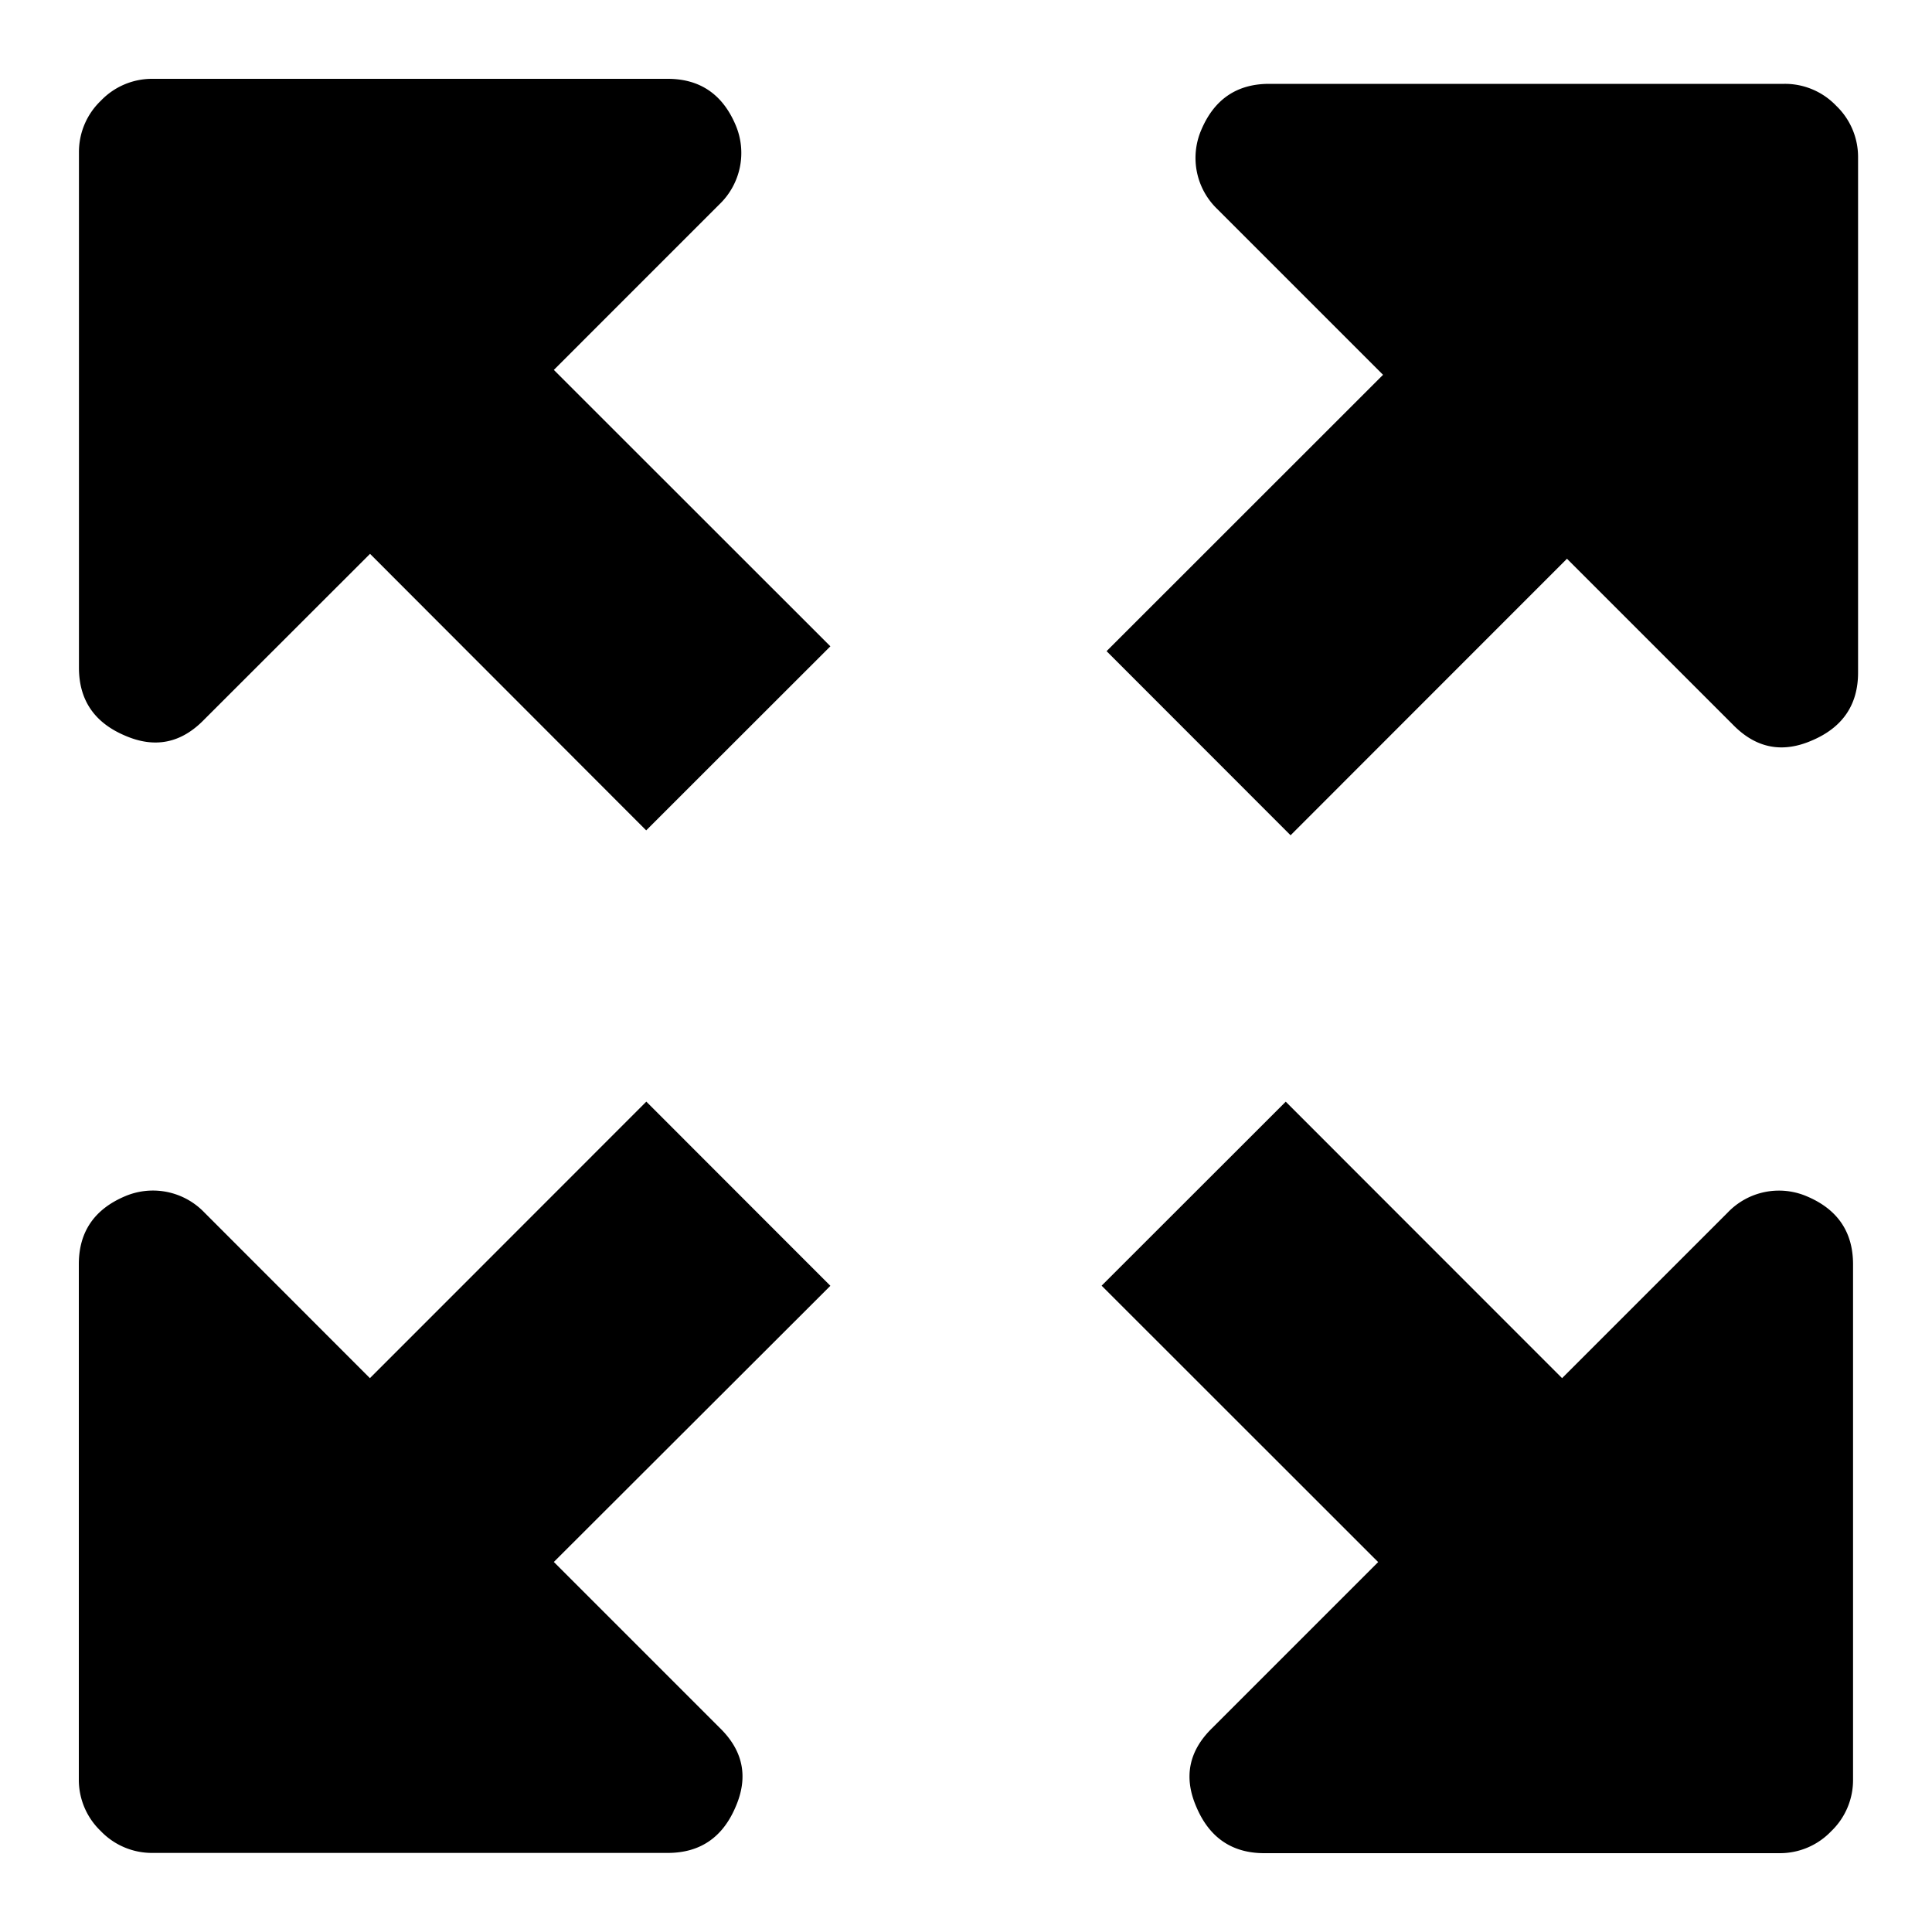
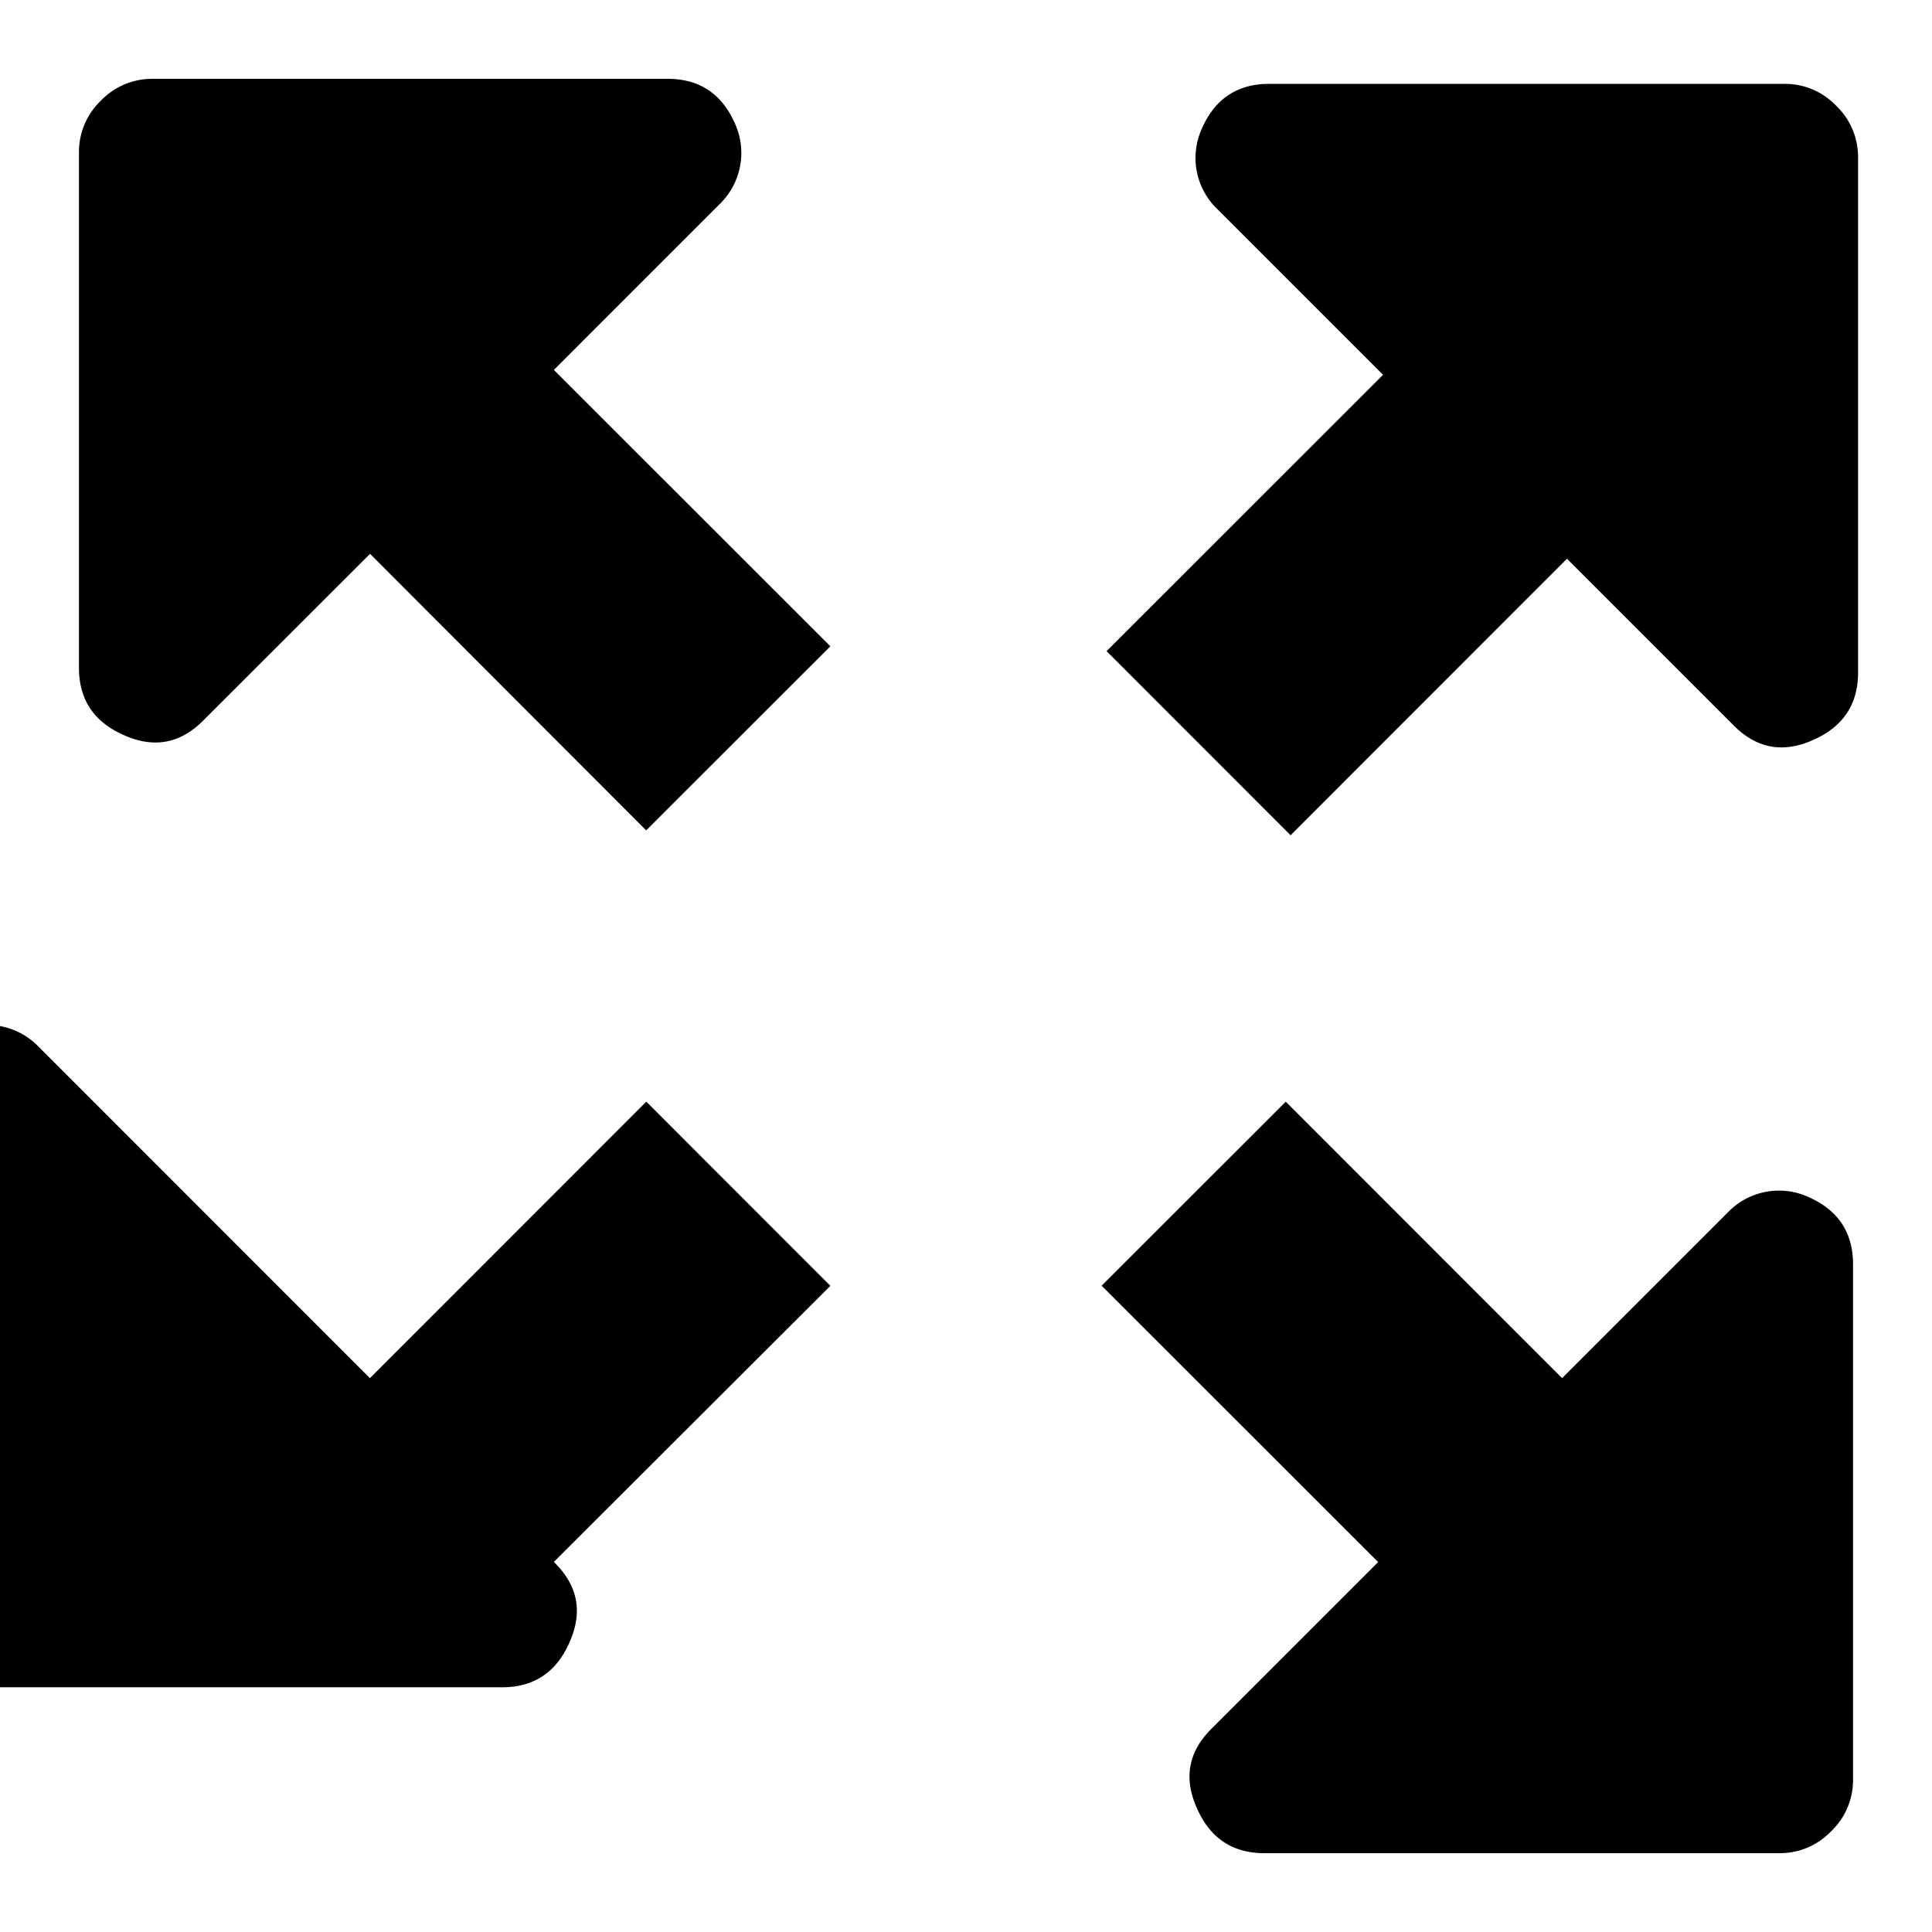
<svg xmlns="http://www.w3.org/2000/svg" width="15" height="15" viewBox="0 0 15 15">
-   <path d="M8.591 5.056l2.147-2.146-1.286-1.286a.55.55 0 0 1-.125-.616c.101-.238.277-.357.527-.357h4a.55.55 0 0 1 .402.17.55.55 0 0 1 .17.401v4c0 .25-.12.426-.358.527-.232.101-.437.06-.616-.125l-1.286-1.286-2.146 2.147-1.429-1.43zM5.018 8.553l1.429 1.43L4.3 12.127l1.286 1.286c.185.179.226.384.125.616-.101.238-.277.357-.527.357h-4a.55.55 0 0 1-.402-.17.55.55 0 0 1-.17-.401v-4c0-.25.12-.426.358-.527a.553.553 0 0 1 .616.125L2.872 10.7l2.146-2.147zm4.964 0l2.146 2.147 1.286-1.286a.55.55 0 0 1 .616-.125c.238.101.357.277.357.527v4a.55.55 0 0 1-.17.402.55.55 0 0 1-.401.17h-4c-.25 0-.426-.12-.527-.358-.101-.232-.06-.437.125-.616l1.286-1.286-2.147-2.146 1.43-1.429zM6.447 5.018l-1.43 1.429L2.873 4.3 1.586 5.586c-.179.185-.384.226-.616.125-.238-.101-.357-.277-.357-.527v-4a.55.55 0 0 1 .17-.402.55.55 0 0 1 .401-.17h4c.25 0 .426.12.527.358a.553.553 0 0 1-.125.616L4.3 2.872l2.147 2.146z" fill-rule="evenodd" />
+   <path d="M8.591 5.056l2.147-2.146-1.286-1.286a.55.55 0 0 1-.125-.616c.101-.238.277-.357.527-.357h4a.55.55 0 0 1 .402.17.55.55 0 0 1 .17.401v4c0 .25-.12.426-.358.527-.232.101-.437.06-.616-.125l-1.286-1.286-2.146 2.147-1.429-1.43zM5.018 8.553l1.429 1.43L4.3 12.127c.185.179.226.384.125.616-.101.238-.277.357-.527.357h-4a.55.55 0 0 1-.402-.17.55.55 0 0 1-.17-.401v-4c0-.25.12-.426.358-.527a.553.553 0 0 1 .616.125L2.872 10.7l2.146-2.147zm4.964 0l2.146 2.147 1.286-1.286a.55.55 0 0 1 .616-.125c.238.101.357.277.357.527v4a.55.55 0 0 1-.17.402.55.55 0 0 1-.401.17h-4c-.25 0-.426-.12-.527-.358-.101-.232-.06-.437.125-.616l1.286-1.286-2.147-2.146 1.43-1.429zM6.447 5.018l-1.43 1.429L2.873 4.3 1.586 5.586c-.179.185-.384.226-.616.125-.238-.101-.357-.277-.357-.527v-4a.55.55 0 0 1 .17-.402.55.55 0 0 1 .401-.17h4c.25 0 .426.12.527.358a.553.553 0 0 1-.125.616L4.3 2.872l2.147 2.146z" fill-rule="evenodd" />
</svg>